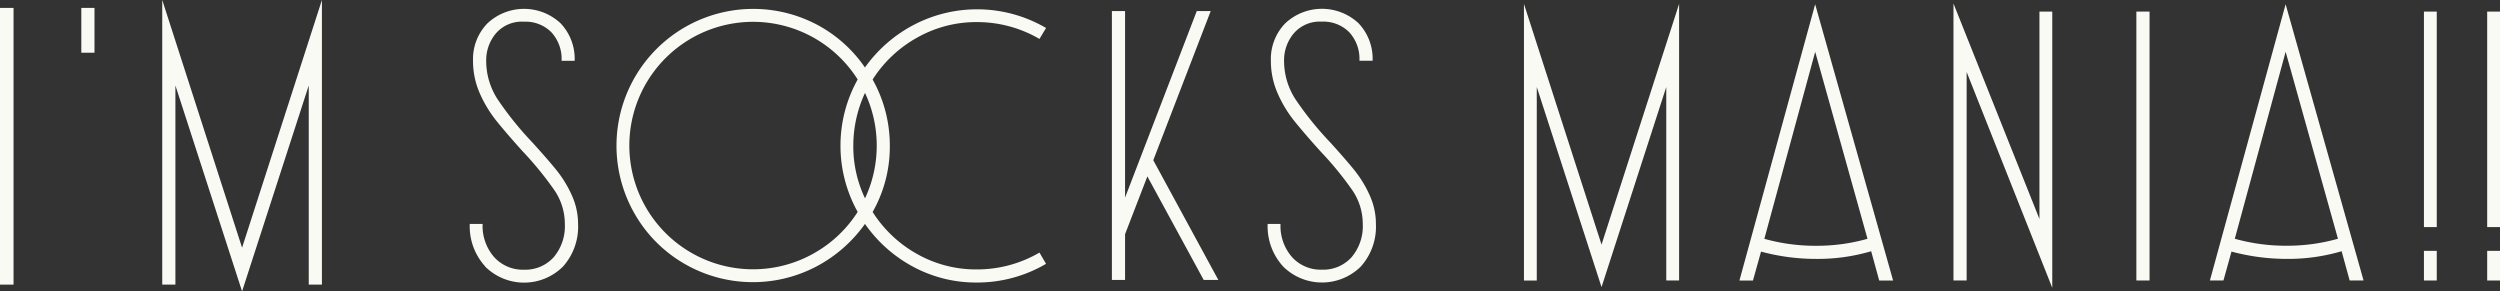
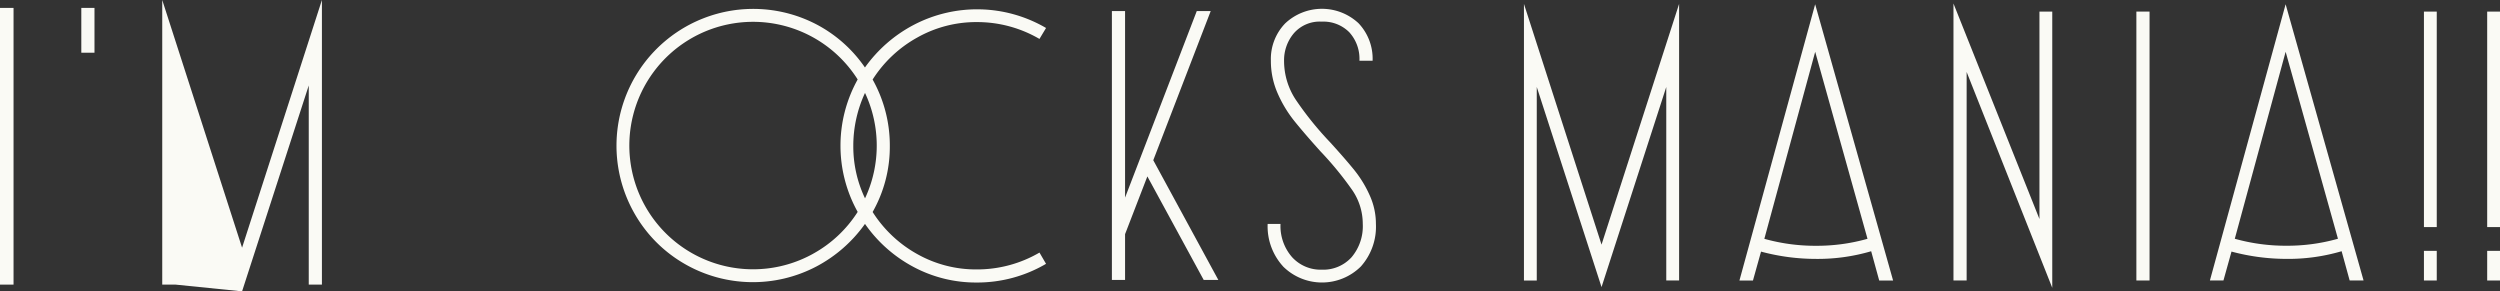
<svg xmlns="http://www.w3.org/2000/svg" id="グループ_3590" data-name="グループ 3590" width="139.919" height="16.306" viewBox="0 0 139.919 16.306">
  <rect x="0" y="0" width="139.919" height="16.306" fill="#333333" stroke="none" />
  <g id="グループ_3585" data-name="グループ 3585" transform="translate(0 0)">
    <rect id="長方形_1404" data-name="長方形 1404" width="15.486" height="0.758" transform="translate(0 15.929) rotate(-90)" fill="#fafaf5" />
    <rect id="長方形_1405" data-name="長方形 1405" width="2.508" height="0.737" transform="translate(4.551 2.95) rotate(-90)" fill="#fafaf5" />
-     <path id="パス_13476" data-name="パス 13476" d="M.378,0V.737H11.523L0,4.468,11.523,8.2H.378v.737H16.306L2.443,4.468,16.306,0Z" transform="translate(9.08 16.306) rotate(-90)" fill="#fafaf5" />
+     <path id="パス_13476" data-name="パス 13476" d="M.378,0V.737L0,4.468,11.523,8.2H.378v.737H16.306L2.443,4.468,16.306,0Z" transform="translate(9.08 16.306) rotate(-90)" fill="#fafaf5" />
  </g>
  <g id="グループ_3586" data-name="グループ 3586" transform="translate(85.292 0.198)">
    <path id="パス_13477" data-name="パス 13477" d="M.368,0V.717H11.2L0,4.342,11.2,7.965H.37v.718H15.849L2.377,4.342,15.848,0Z" transform="translate(0 15.87) rotate(-90)" fill="#fafaf5" />
    <path id="パス_13478" data-name="パス 13478" d="M0,7.823l1.638-.45a10.589,10.589,0,0,1-.429-3.093,11.866,11.866,0,0,1,.408-3.071L0,.757V0L15.46,4.238,0,8.6Zm2.333-.655L12.8,4.24,2.333,1.394a10.552,10.552,0,0,0-.39,2.885,10.414,10.414,0,0,0,.39,2.885" transform="translate(12.06 15.501) rotate(-90)" fill="#fafaf5" />
    <path id="パス_13479" data-name="パス 13479" d="M0,5.529,12.08.737H.411V0h15.5L3.85,4.812H15.46v.717Z" transform="translate(24.039 15.91) rotate(-90)" fill="#fafaf5" />
    <rect id="長方形_1406" data-name="長方形 1406" width="15.05" height="0.737" transform="translate(34.276 15.5) rotate(-90)" fill="#fafaf5" />
    <path id="パス_13480" data-name="パス 13480" d="M0,7.822l1.638-.45a10.549,10.549,0,0,1-.429-3.092,11.905,11.905,0,0,1,.409-3.071L0,.758V0L15.46,4.238,0,8.6Zm2.334-.655L12.8,4.239,2.335,1.393a10.557,10.557,0,0,0-.39,2.885,10.41,10.41,0,0,0,.39,2.885" transform="translate(38.391 15.5) rotate(-90)" fill="#fafaf5" />
    <path id="パス_13481" data-name="パス 13481" d="M15.05.717H2.99V0H15.05ZM1.659.717H0V0H1.659Z" transform="translate(50.37 15.501) rotate(-90)" fill="#fafaf5" />
    <path id="パス_13482" data-name="パス 13482" d="M15.05.717H2.99V0H15.05ZM1.659.717H0V0H1.659Z" transform="translate(53.91 15.501) rotate(-90)" fill="#fafaf5" />
  </g>
  <g id="グループ_3587" data-name="グループ 3587" transform="translate(26.291 0.494)">
-     <path id="パス_13483" data-name="パス 13483" d="M.915.854A3.329,3.329,0,0,1,3.28,0V.72a2.642,2.642,0,0,0-1.854.644A2.158,2.158,0,0,0,.72,3.033a2.131,2.131,0,0,0,.7,1.666,2.682,2.682,0,0,0,1.864.623,3.345,3.345,0,0,0,1.884-.584,18.783,18.783,0,0,0,2.191-1.79q1-.9,1.689-1.454A6.867,6.867,0,0,1,10.588.563,4.478,4.478,0,0,1,12.412.183a2.869,2.869,0,0,1,2.088.8,2.993,2.993,0,0,1,.011,4.1,2.883,2.883,0,0,1-2.1.788V5.139a2.2,2.2,0,0,0,1.6-.573A2.039,2.039,0,0,0,14.6,3.028a1.917,1.917,0,0,0-.655-1.565A2.337,2.337,0,0,0,12.413.92a3.94,3.94,0,0,0-2.181.656A18.429,18.429,0,0,0,7.846,3.5Q6.9,4.361,6.28,4.863a6.452,6.452,0,0,1-1.4.851,3.878,3.878,0,0,1-1.6.348A3.34,3.34,0,0,1,.9,5.222,3.086,3.086,0,0,1,.9.858L.912.85" transform="translate(0 15.32) rotate(-90)" fill="#fafaf5" />
    <path id="パス_13484" data-name="パス 13484" d="M1.68,23.673l-.634.369A7.6,7.6,0,0,1,0,20.172a7.409,7.409,0,0,1,.881-3.563,7.72,7.72,0,0,1,2.4-2.7A7.787,7.787,0,0,1,.9,11.194a7.641,7.641,0,0,1,.144-7.38A7.555,7.555,0,0,1,3.829,1.029,7.654,7.654,0,0,1,14.435,11.216a7.535,7.535,0,0,1-2.4,2.691,7.788,7.788,0,0,1,2.375,2.713,7.651,7.651,0,0,1-.164,7.423l-.613-.369a6.912,6.912,0,0,0,.943-3.5,6.71,6.71,0,0,0-.87-3.348,6.948,6.948,0,0,0-2.345-2.489,7.543,7.543,0,0,1-3.708.962,7.4,7.4,0,0,1-3.706-.962,6.965,6.965,0,0,0-2.344,2.477,6.692,6.692,0,0,0-.87,3.359,6.92,6.92,0,0,0,.942,3.5M1.608,11a6.912,6.912,0,0,0,2.344,2.5,7.618,7.618,0,0,1,7.412,0A6.925,6.925,0,1,0,1.607,11m9,2.908a7.032,7.032,0,0,0-2.948-.653,6.759,6.759,0,0,0-2.948.656,6.961,6.961,0,0,0,5.9,0" transform="translate(8.211 15.318) rotate(-90)" fill="#fafaf5" />
    <path id="パス_13485" data-name="パス 13485" d="M0,5.138,5.794,1.985,2.561.737H0V0H15.049V.737H4.607L15.049,4.751v.78L6.7,2.316,0,5.957Z" transform="translate(35.939 15.173) rotate(-90)" fill="#fafaf5" />
    <path id="パス_13486" data-name="パス 13486" d="M.912.854A3.329,3.329,0,0,1,3.277,0V.72a2.642,2.642,0,0,0-1.854.644A2.158,2.158,0,0,0,.718,3.032a2.134,2.134,0,0,0,.7,1.668,2.687,2.687,0,0,0,1.864.624,3.339,3.339,0,0,0,1.884-.585A18.722,18.722,0,0,0,7.352,2.946q1-.9,1.689-1.454A6.887,6.887,0,0,1,10.587.56,4.488,4.488,0,0,1,12.409.181,2.869,2.869,0,0,1,14.5.98a3,3,0,0,1,.011,4.106,2.882,2.882,0,0,1-2.1.788V5.137a2.206,2.206,0,0,0,1.6-.573A2.041,2.041,0,0,0,14.6,3.028a1.918,1.918,0,0,0-.656-1.565A2.337,2.337,0,0,0,12.41.919a3.943,3.943,0,0,0-2.18.655A18.313,18.313,0,0,0,7.844,3.5Q6.9,4.36,6.278,4.861a6.388,6.388,0,0,1-1.4.851,3.858,3.858,0,0,1-1.6.348A3.343,3.343,0,0,1,.9,5.22,3.088,3.088,0,0,1,.908.854l0,0" transform="translate(44.656 15.317) rotate(-90)" fill="#fafaf5" />
  </g>
</svg>